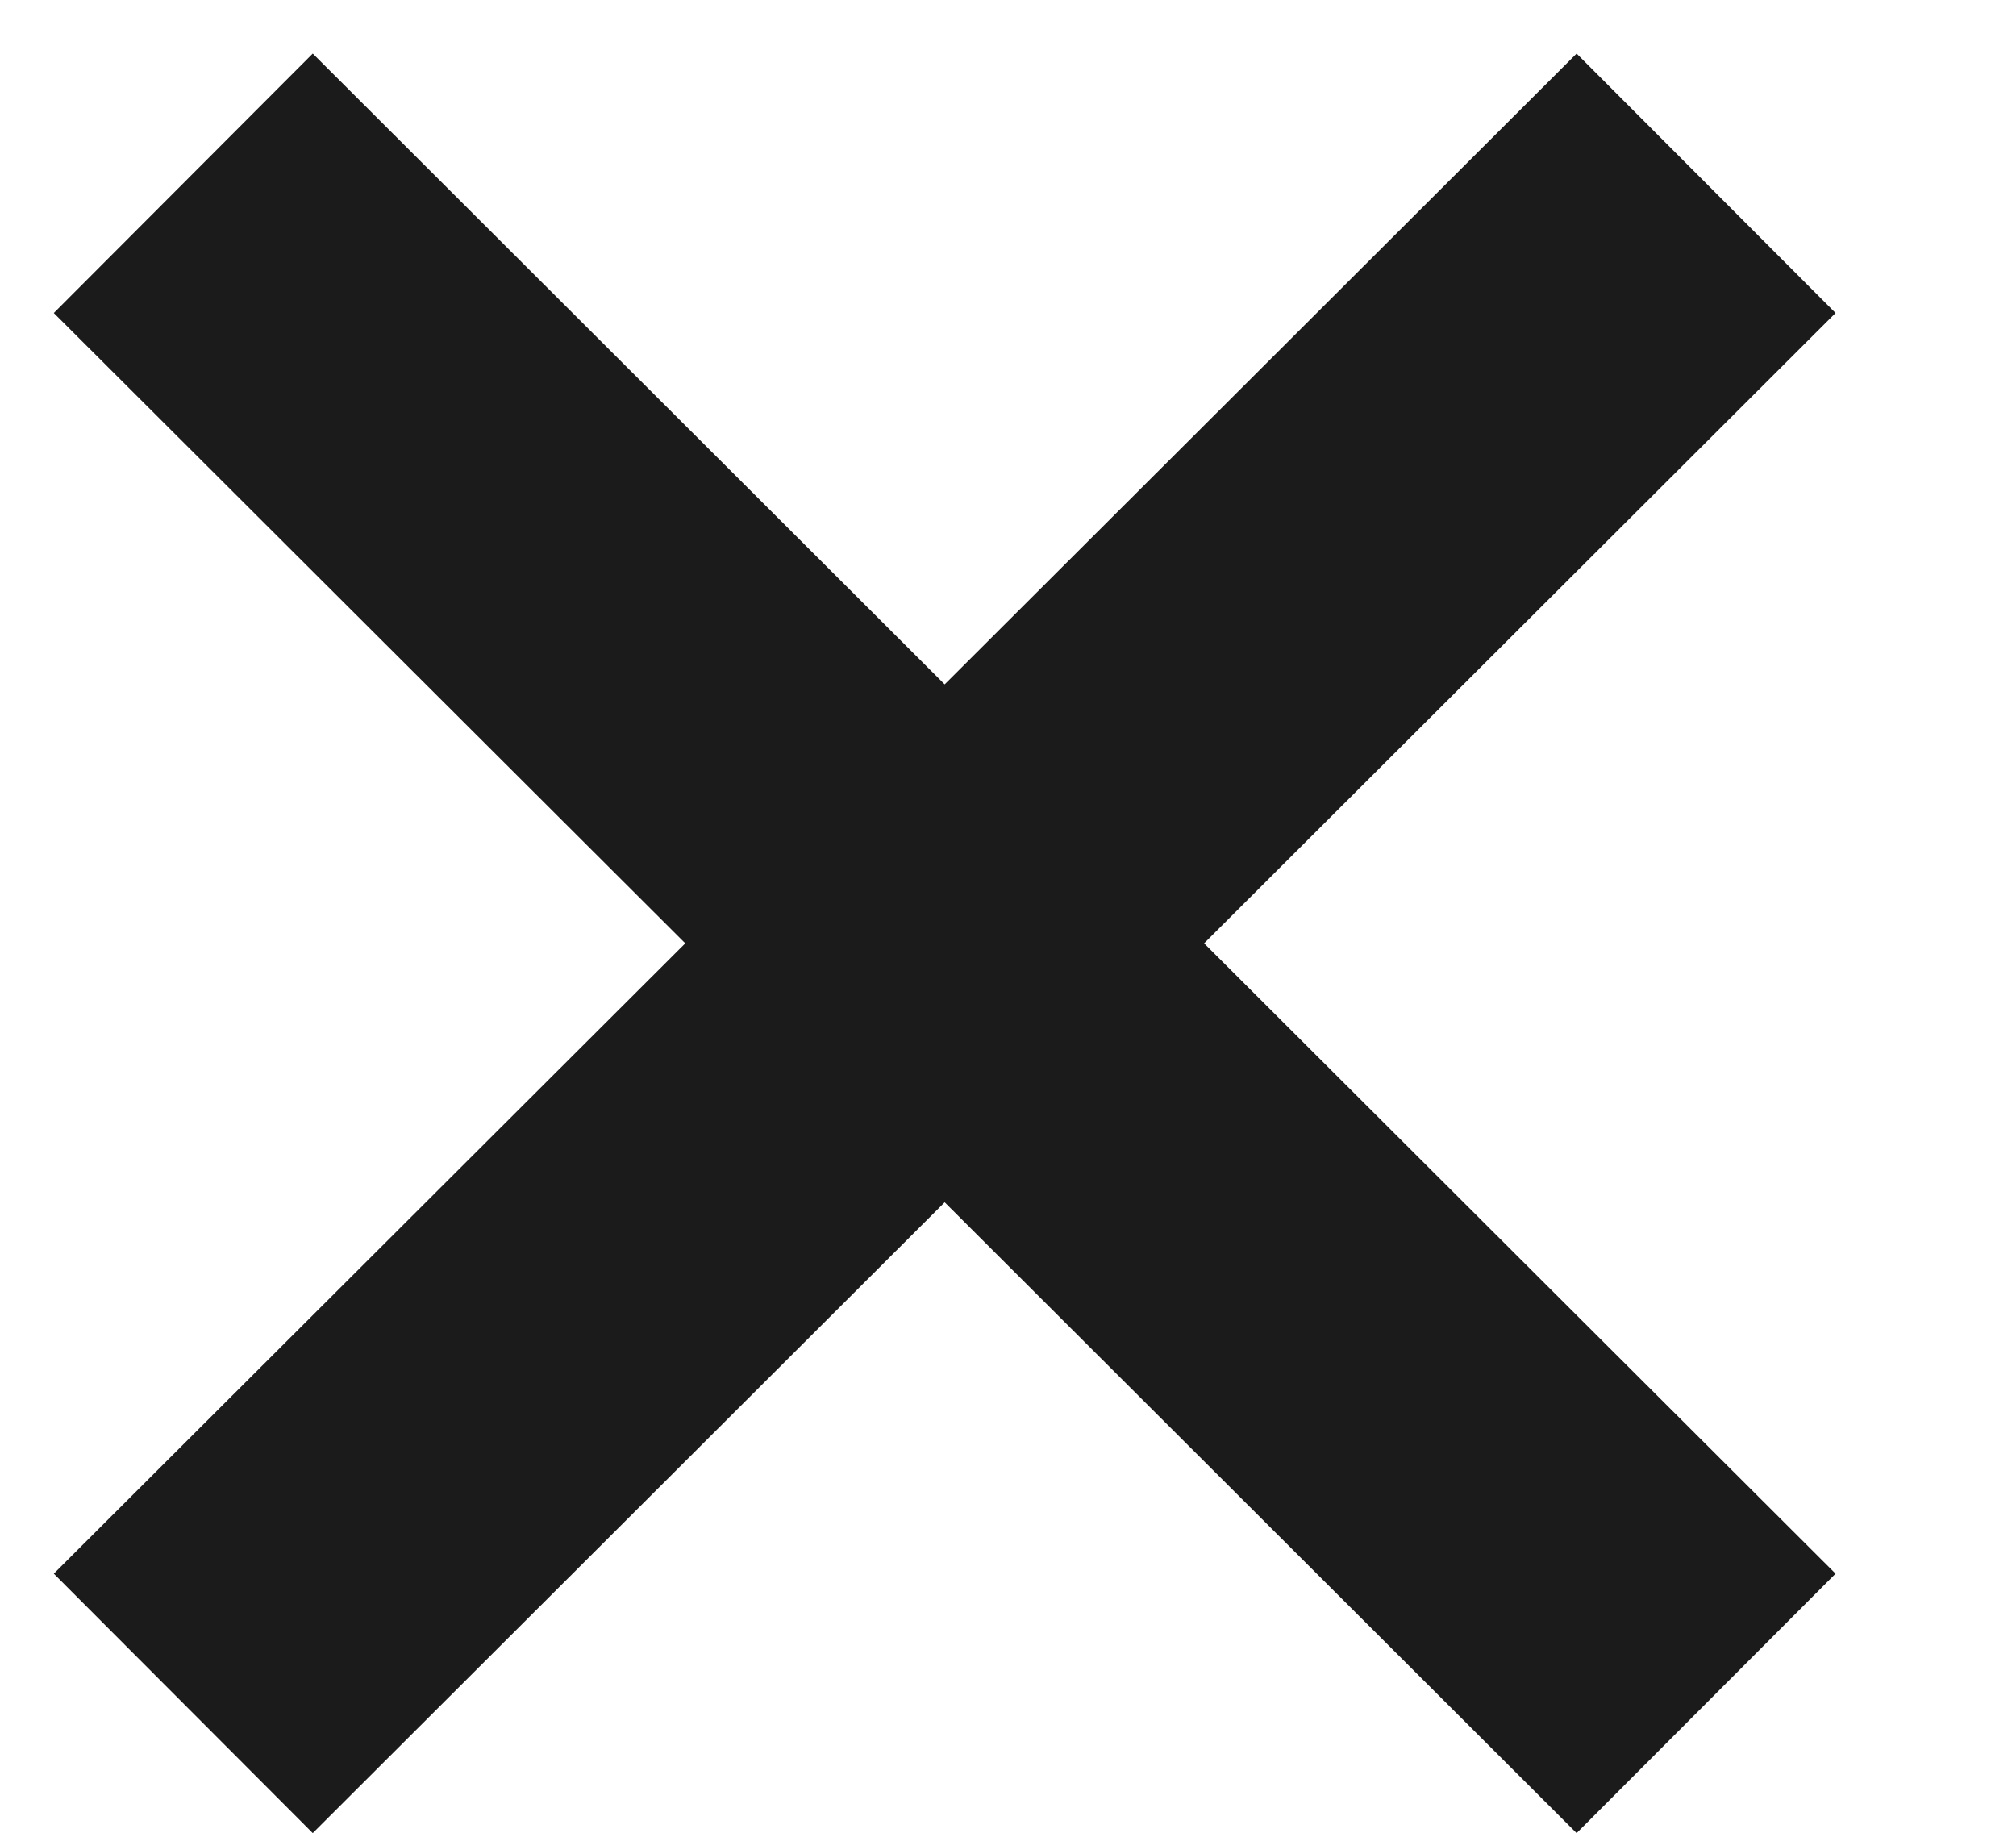
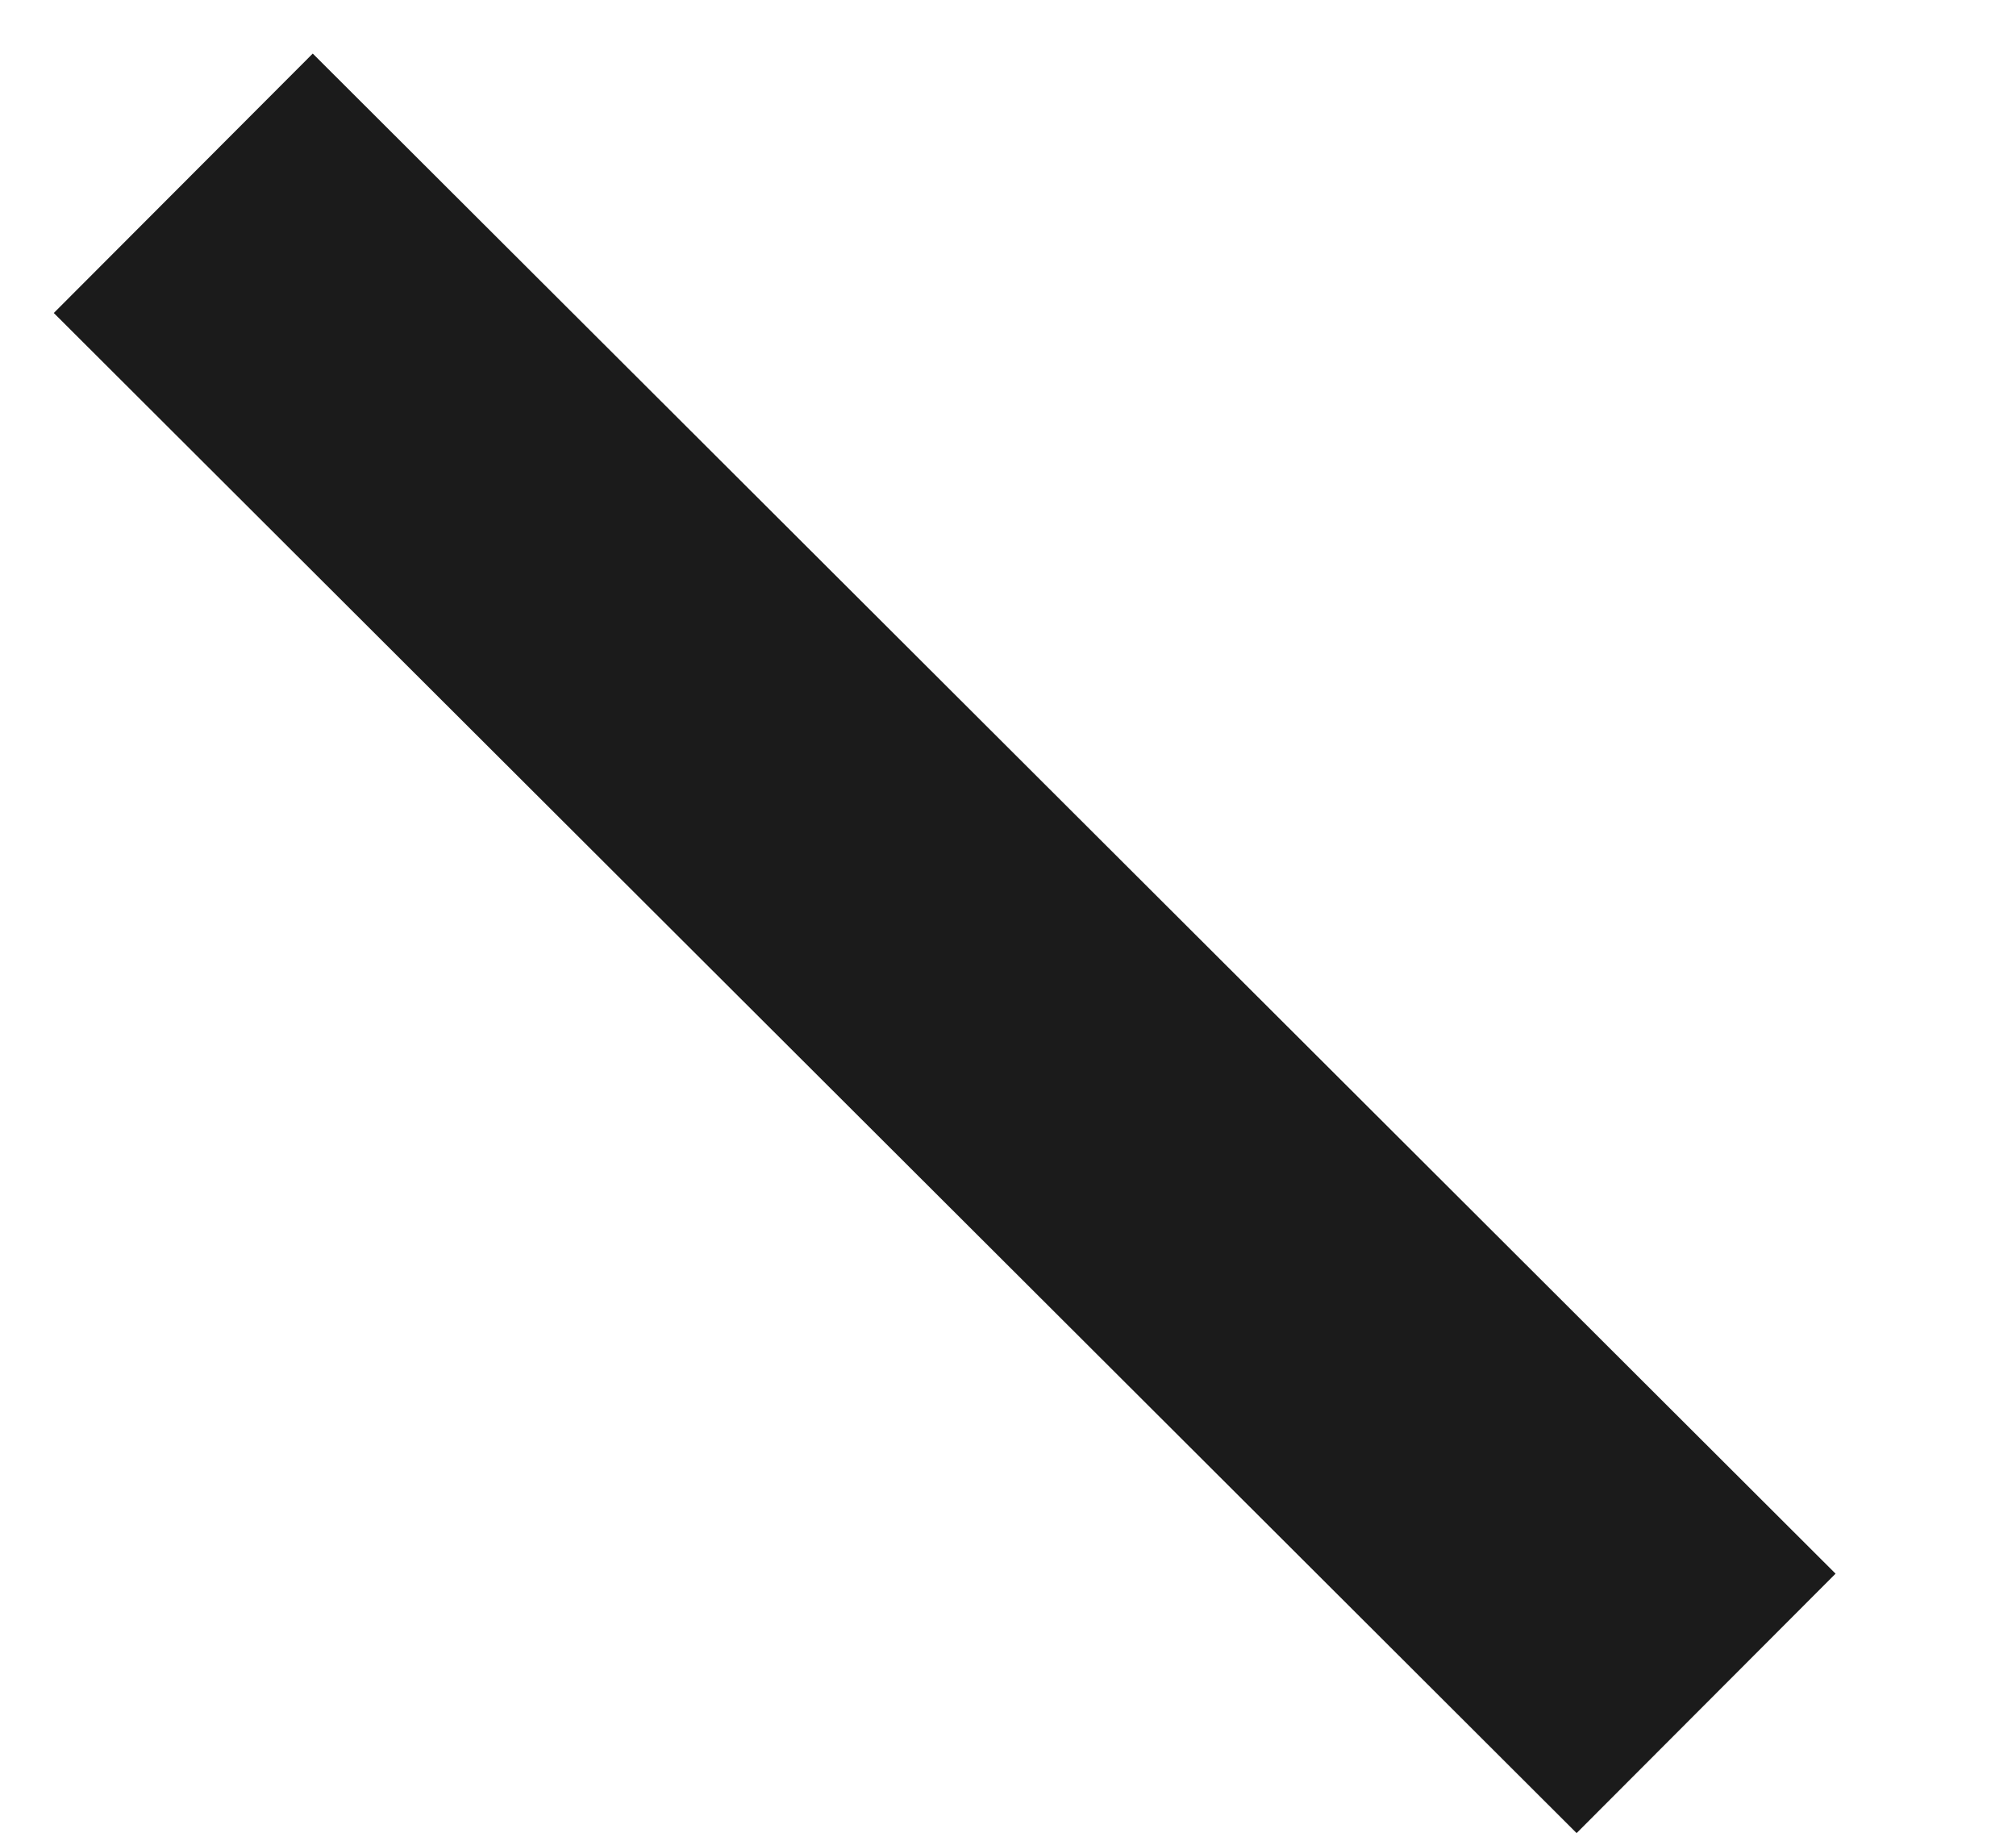
<svg xmlns="http://www.w3.org/2000/svg" fill="none" height="100%" overflow="visible" preserveAspectRatio="none" style="display: block;" viewBox="0 0 11 10" width="100%">
  <g id="Group 821">
    <g id="Group">
-       <path d="M1 9.294L9.309 1" id="Vector" stroke="#1B1B1B" stroke-width="2" />
      <path d="M1 1L9.309 9.294" id="Vector_2" stroke="#1B1B1B" stroke-width="2" />
    </g>
  </g>
</svg>